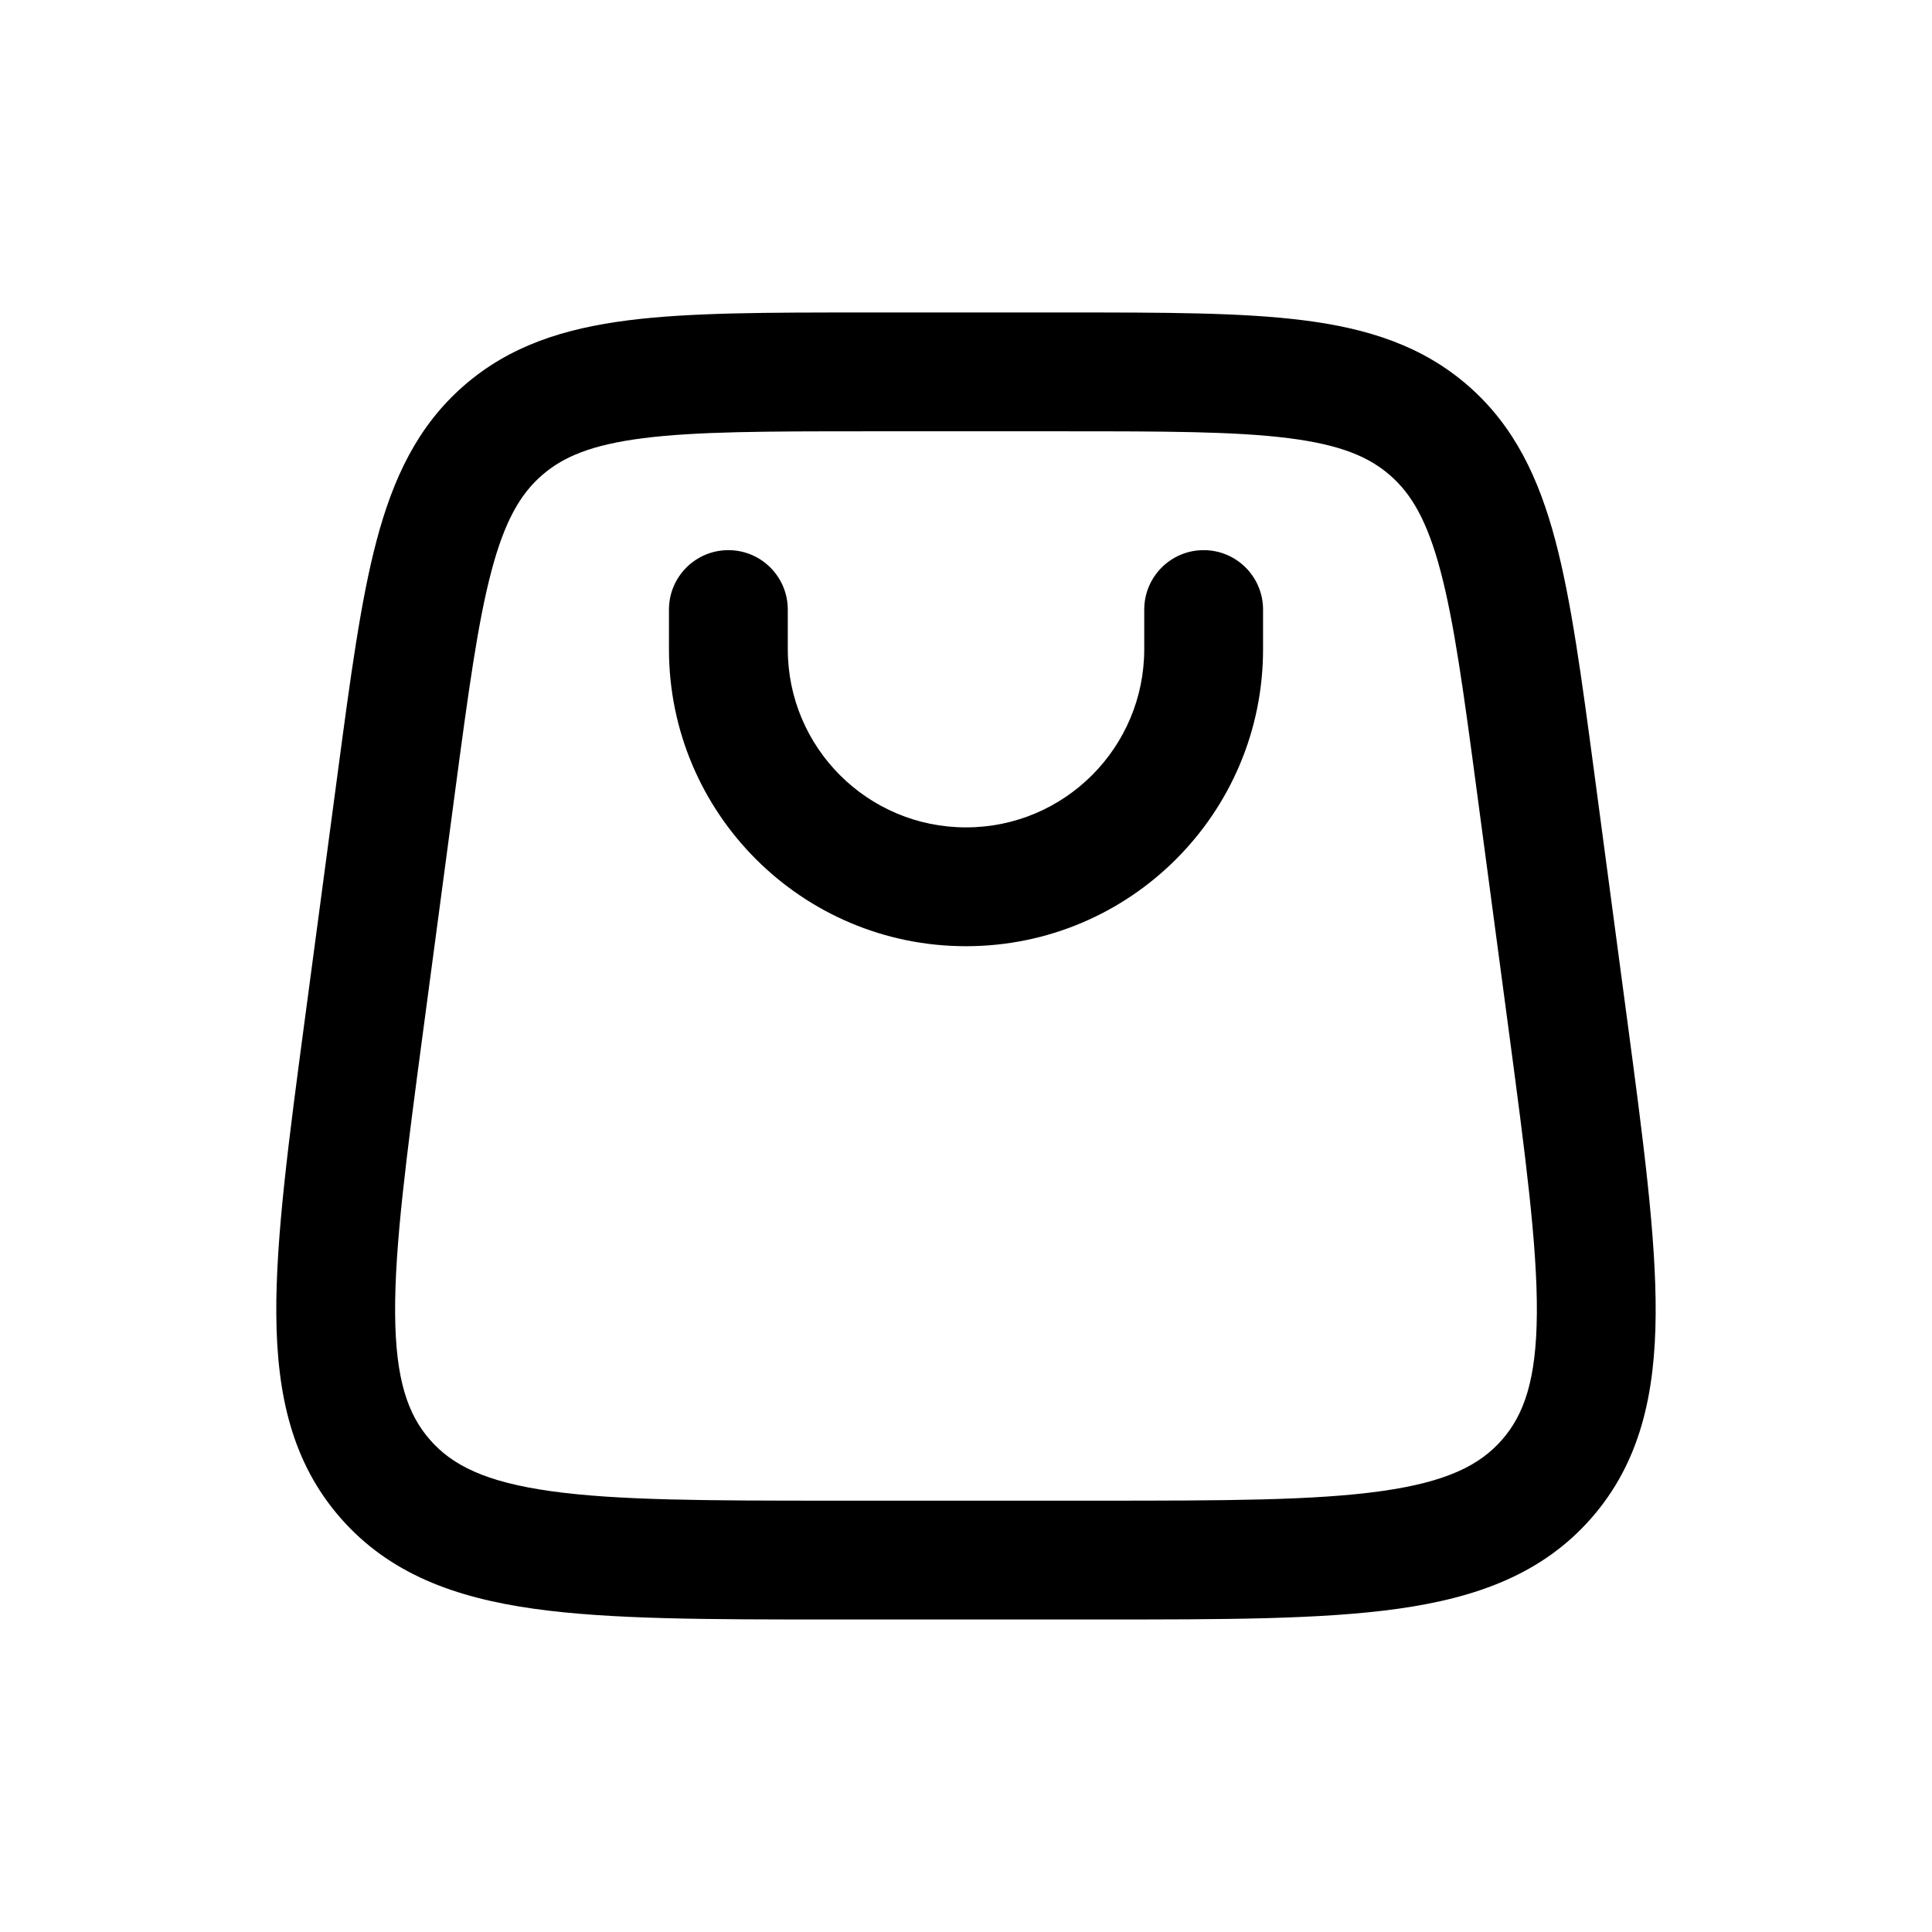
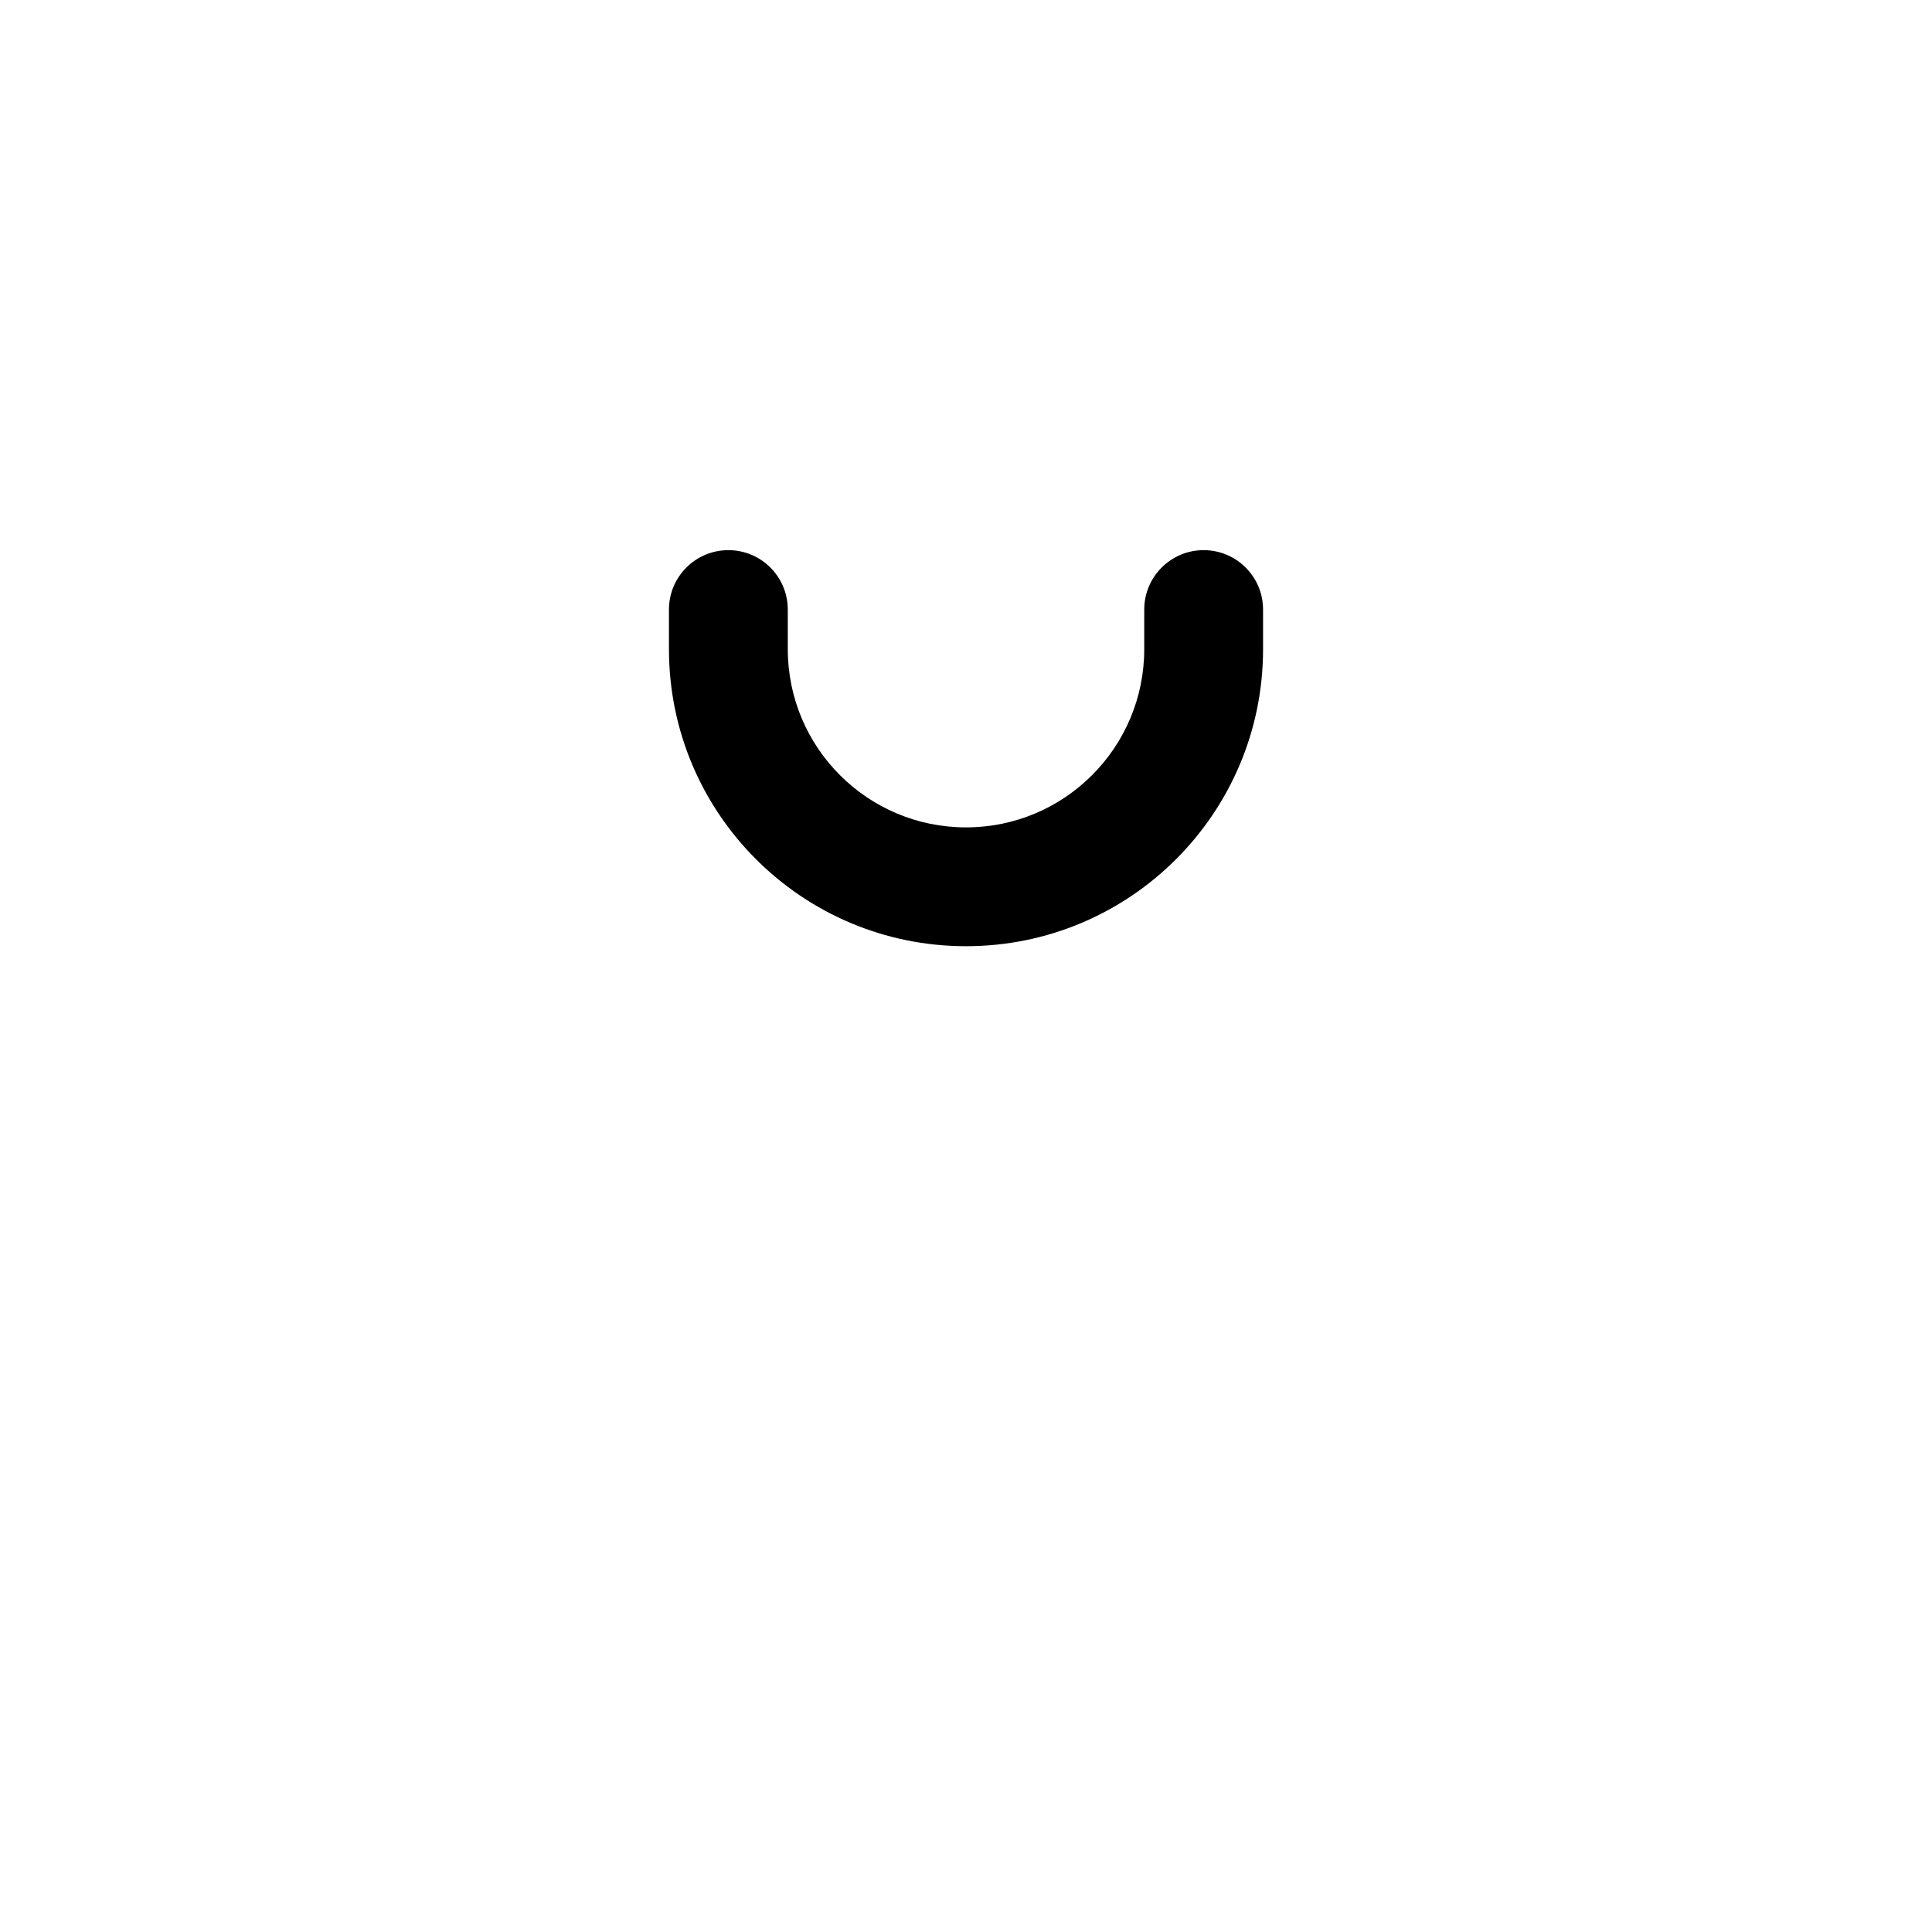
<svg xmlns="http://www.w3.org/2000/svg" fill="#000000" width="800px" height="800px" version="1.1" viewBox="144 144 512 512">
  <g>
-     <path d="m352.77 305.54c0-8.695-7.047-15.746-15.742-15.746-8.695 0-15.746 7.051-15.746 15.746v10.496c0 43.477 35.246 78.719 78.723 78.719s78.719-35.242 78.719-78.719v-10.496c0-8.695-7.051-15.746-15.742-15.746-8.695 0-15.746 7.051-15.746 15.746v10.496c0 26.086-21.148 47.23-47.23 47.23-26.086 0-47.234-21.145-47.234-47.23z" />
-     <path d="m372.76 226.81c-25.367 0-45.898 0-62.254 2.074-17.023 2.16-31.512 6.769-43.676 17.418-12.164 10.652-18.648 24.406-23.039 40.992-4.219 15.938-6.93 36.289-10.281 61.434l-8.703 65.254c-4.289 32.164-7.731 57.969-7.582 78.367 0.152 21.102 4.102 39.188 17.043 53.965 12.938 14.781 30.344 21.086 51.242 24.027 20.195 2.84 46.23 2.84 78.68 2.84h71.617c32.449 0 58.48 0 78.68-2.84 20.895-2.941 38.301-9.246 51.242-24.027 12.938-14.777 16.887-32.863 17.039-53.965 0.148-20.395-3.293-46.203-7.582-78.367l-8.699-65.254c-3.356-25.145-6.066-45.496-10.285-61.434-4.391-16.586-10.875-30.34-23.039-40.992-12.164-10.648-26.652-15.258-43.676-17.418-16.352-2.074-36.887-2.074-62.254-2.074zm-85.188 43.184c5.644-4.941 13.199-8.133 26.898-9.871 14.141-1.793 32.668-1.824 59.352-1.824h52.348c26.684 0 45.211 0.031 59.352 1.824 13.699 1.738 21.254 4.93 26.898 9.871 5.648 4.945 9.809 12.008 13.34 25.359 3.648 13.781 6.129 32.141 9.652 58.59l8.398 62.977c4.488 33.672 7.602 57.281 7.473 75.203-0.129 17.477-3.371 26.738-9.246 33.449-5.879 6.715-14.633 11.152-31.938 13.586-17.75 2.496-41.559 2.535-75.531 2.535h-69.145c-33.973 0-57.781-0.039-75.531-2.535-17.305-2.434-26.059-6.871-31.934-13.586-5.879-6.711-9.121-15.973-9.246-33.449-0.129-17.922 2.981-41.531 7.469-75.203l8.398-62.977c3.527-26.449 6.004-44.809 9.652-58.59 3.535-13.352 7.691-20.414 13.34-25.359z" fill-rule="evenodd" />
+     <path d="m352.77 305.54c0-8.695-7.047-15.746-15.742-15.746-8.695 0-15.746 7.051-15.746 15.746v10.496c0 43.477 35.246 78.719 78.723 78.719s78.719-35.242 78.719-78.719v-10.496c0-8.695-7.051-15.746-15.742-15.746-8.695 0-15.746 7.051-15.746 15.746v10.496c0 26.086-21.148 47.23-47.23 47.23-26.086 0-47.234-21.145-47.234-47.23" />
  </g>
</svg>